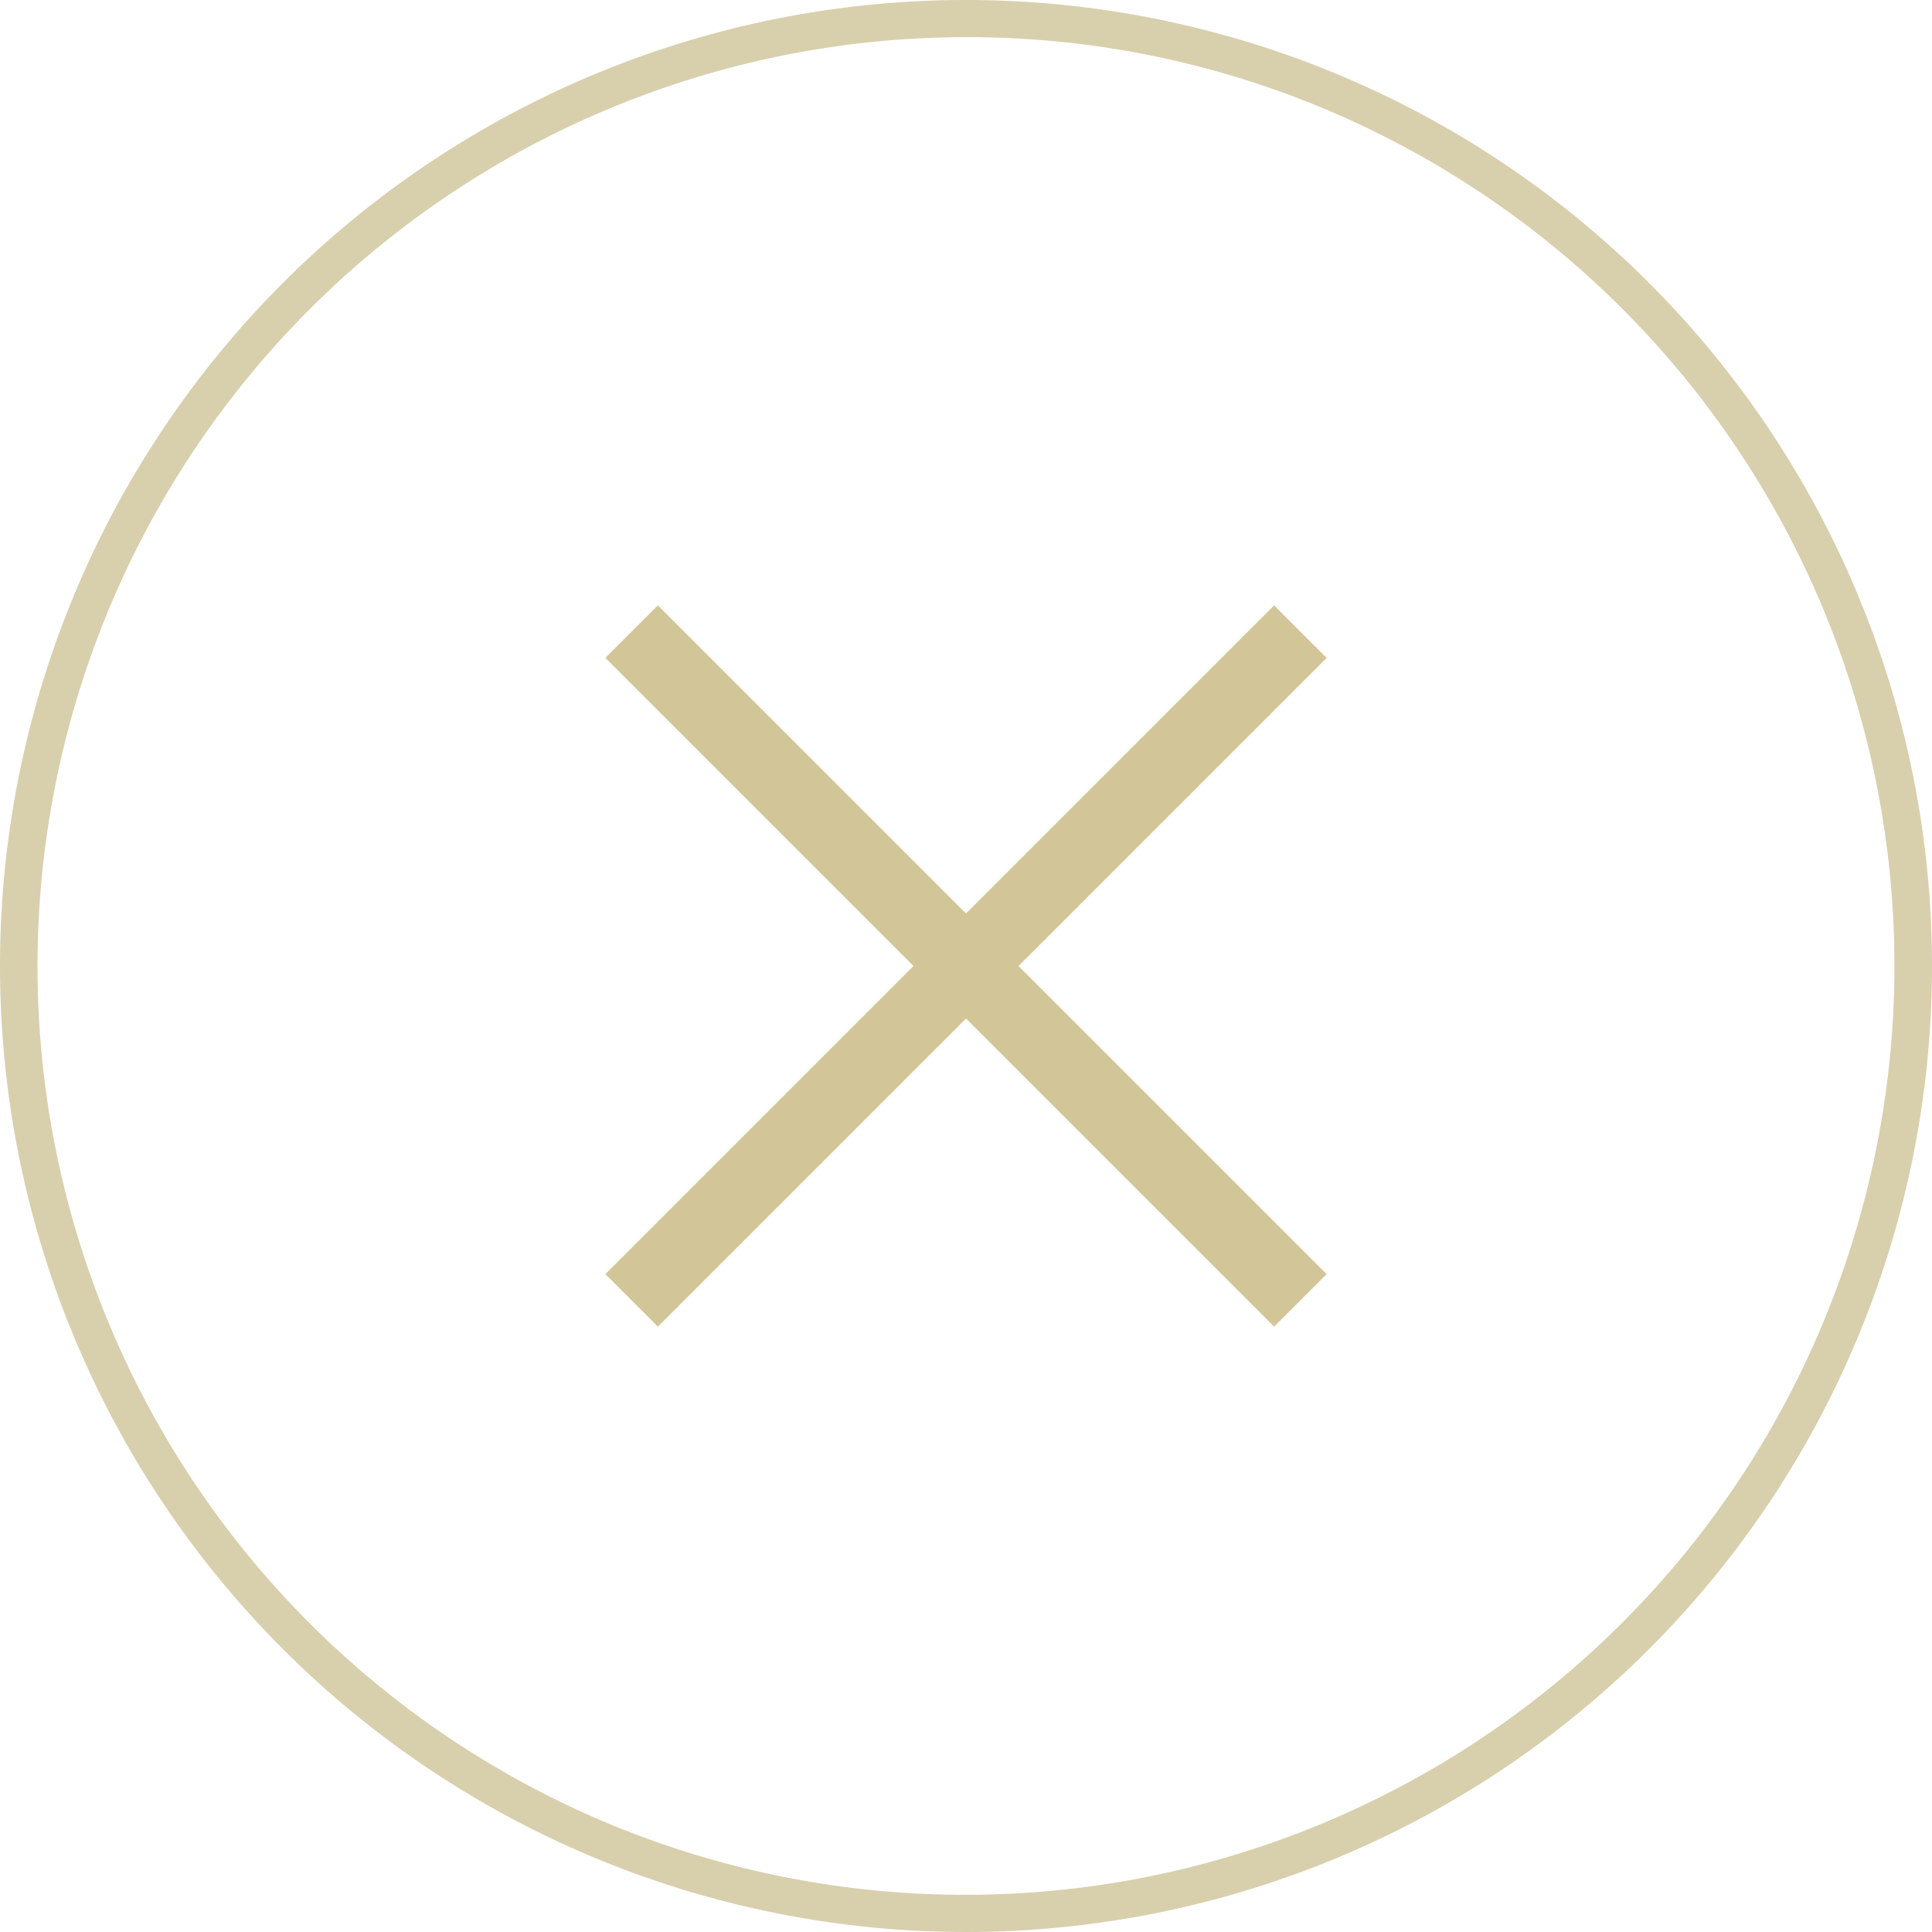
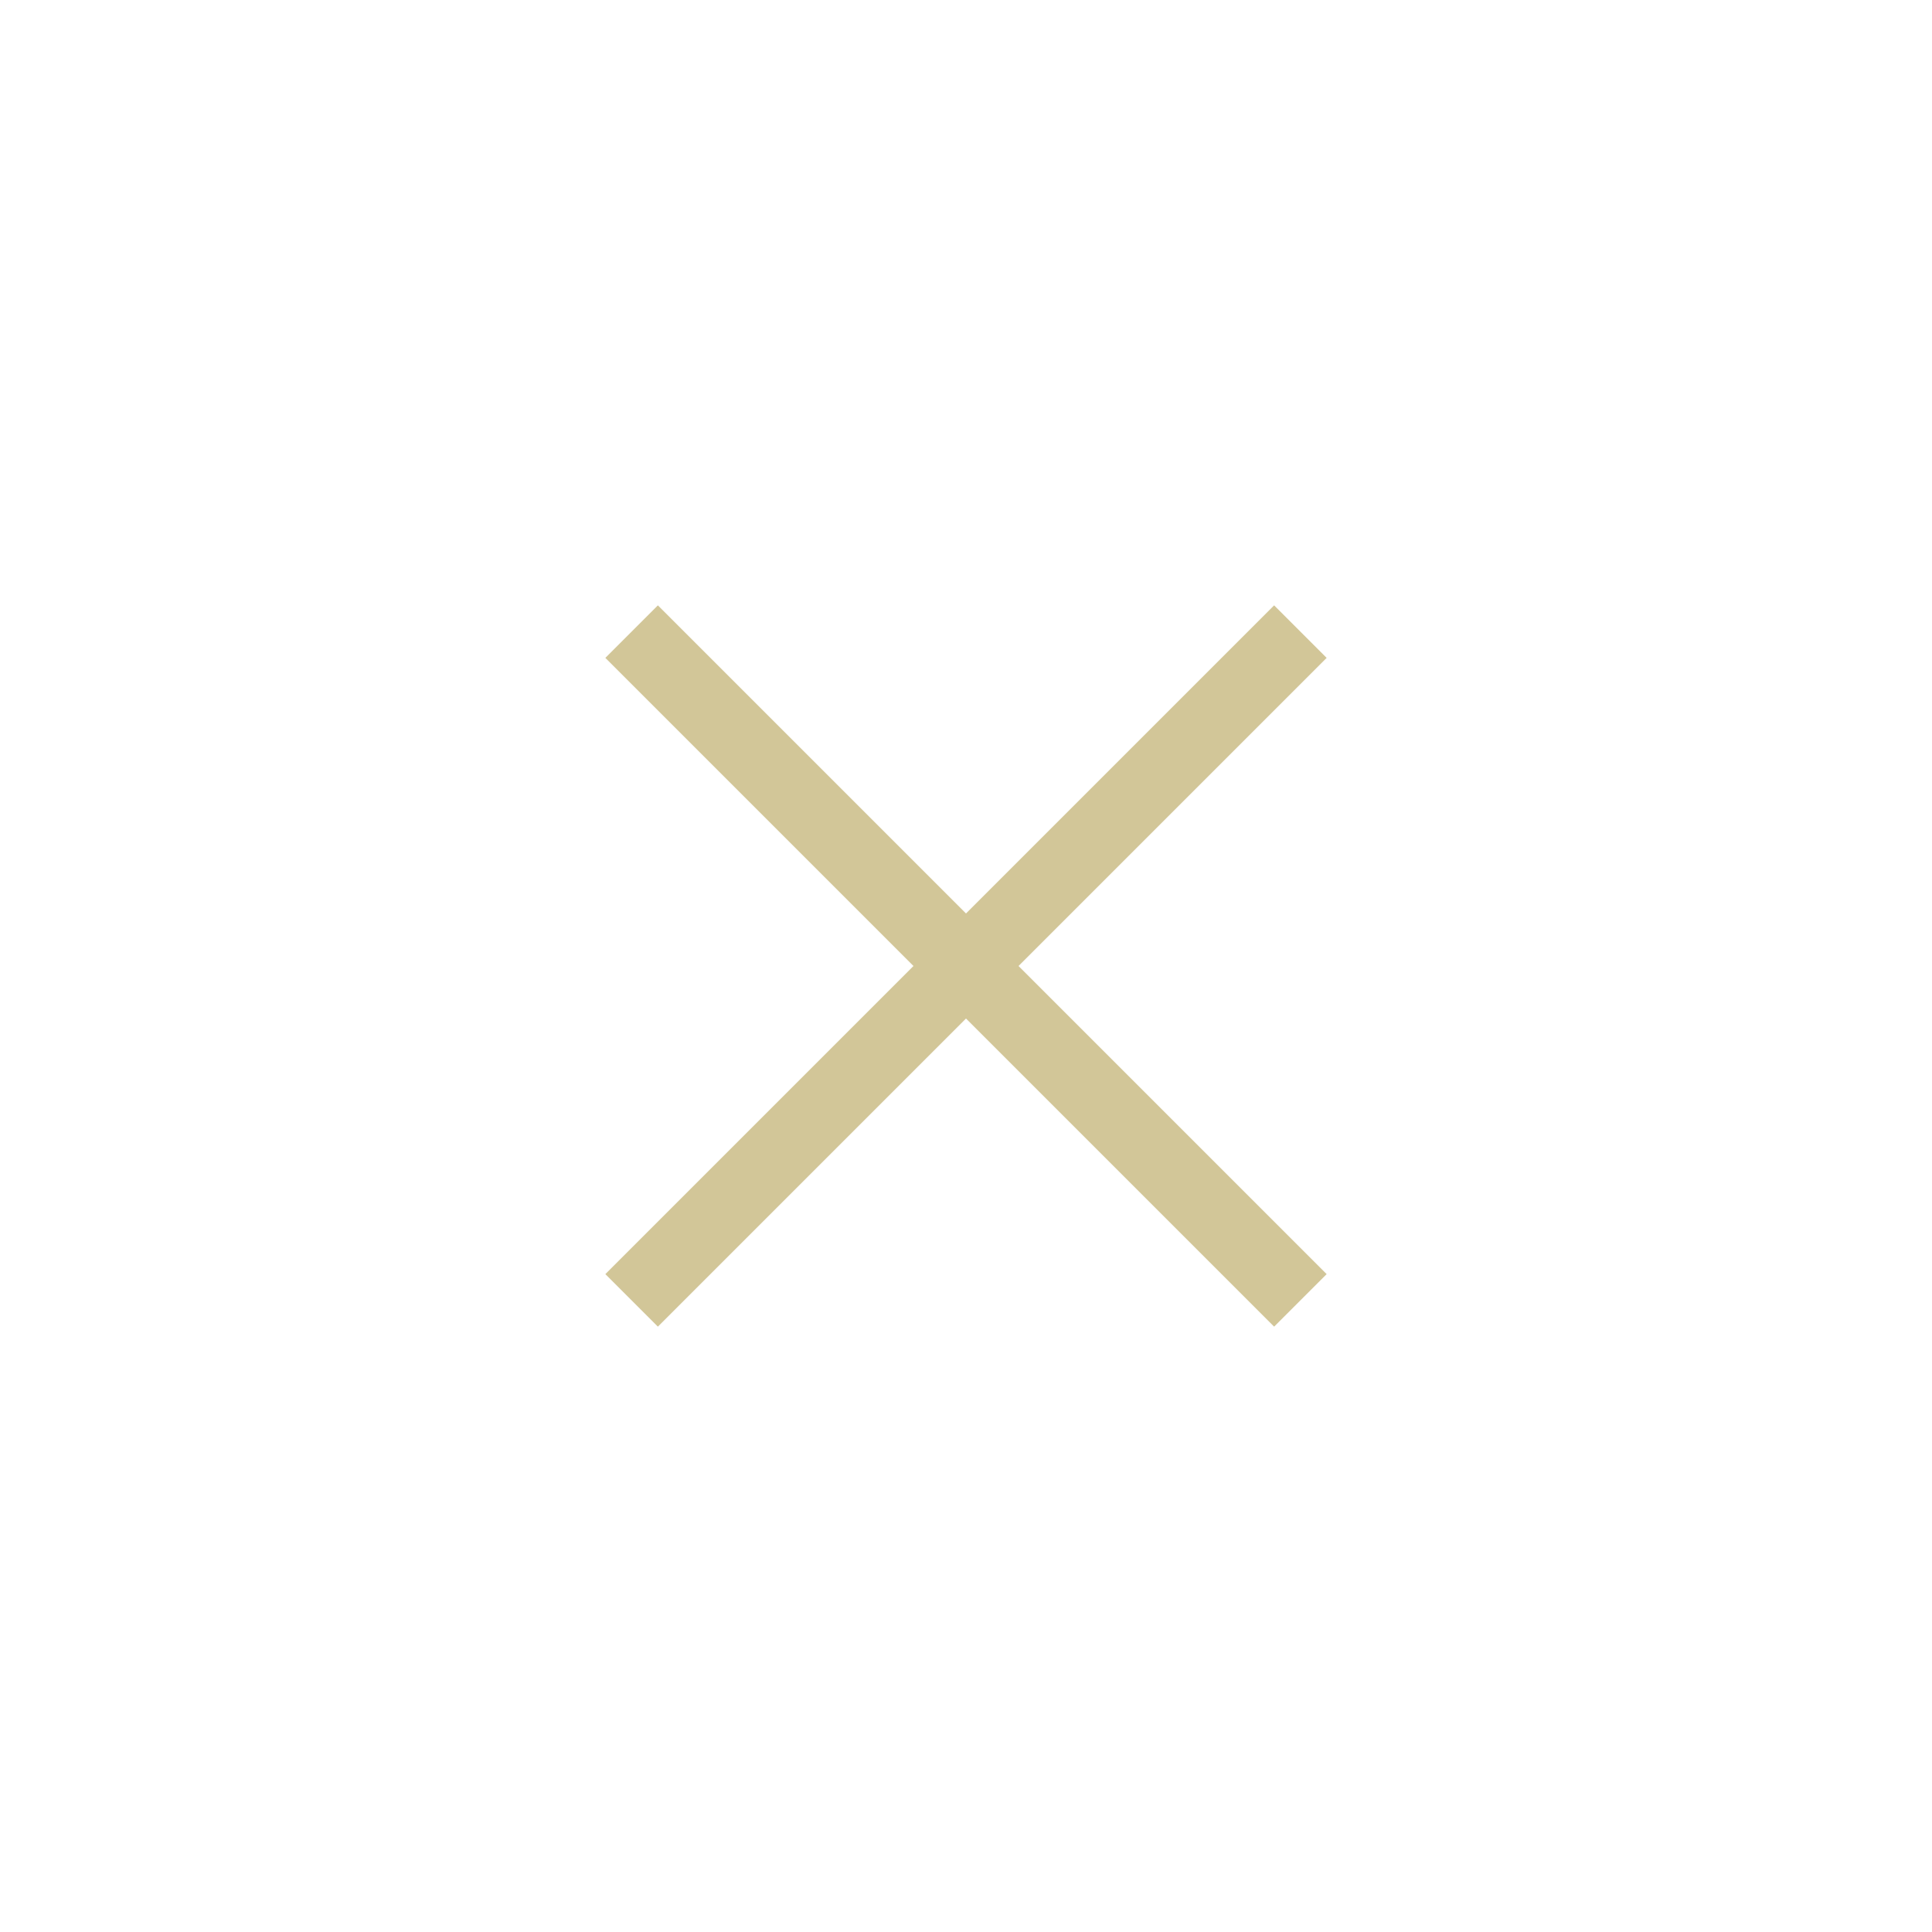
<svg xmlns="http://www.w3.org/2000/svg" width="52" height="52">
-   <path fill="#d8cfad" d="M26 1a25.007 25.007 0 0 0-9.731 48.036A25.007 25.007 0 0 0 35.731 2.964 24.843 24.843 0 0 0 26 1m0-1A26 26 0 1 1 0 26 26 26 0 0 1 26 0Z" />
  <g fill="#d2c698">
    <path d="m34.293 35.707-18-18 1.414-1.414 18 18Z" />
    <path d="m17.707 35.707-1.414-1.414 18-18 1.414 1.414Z" />
  </g>
</svg>